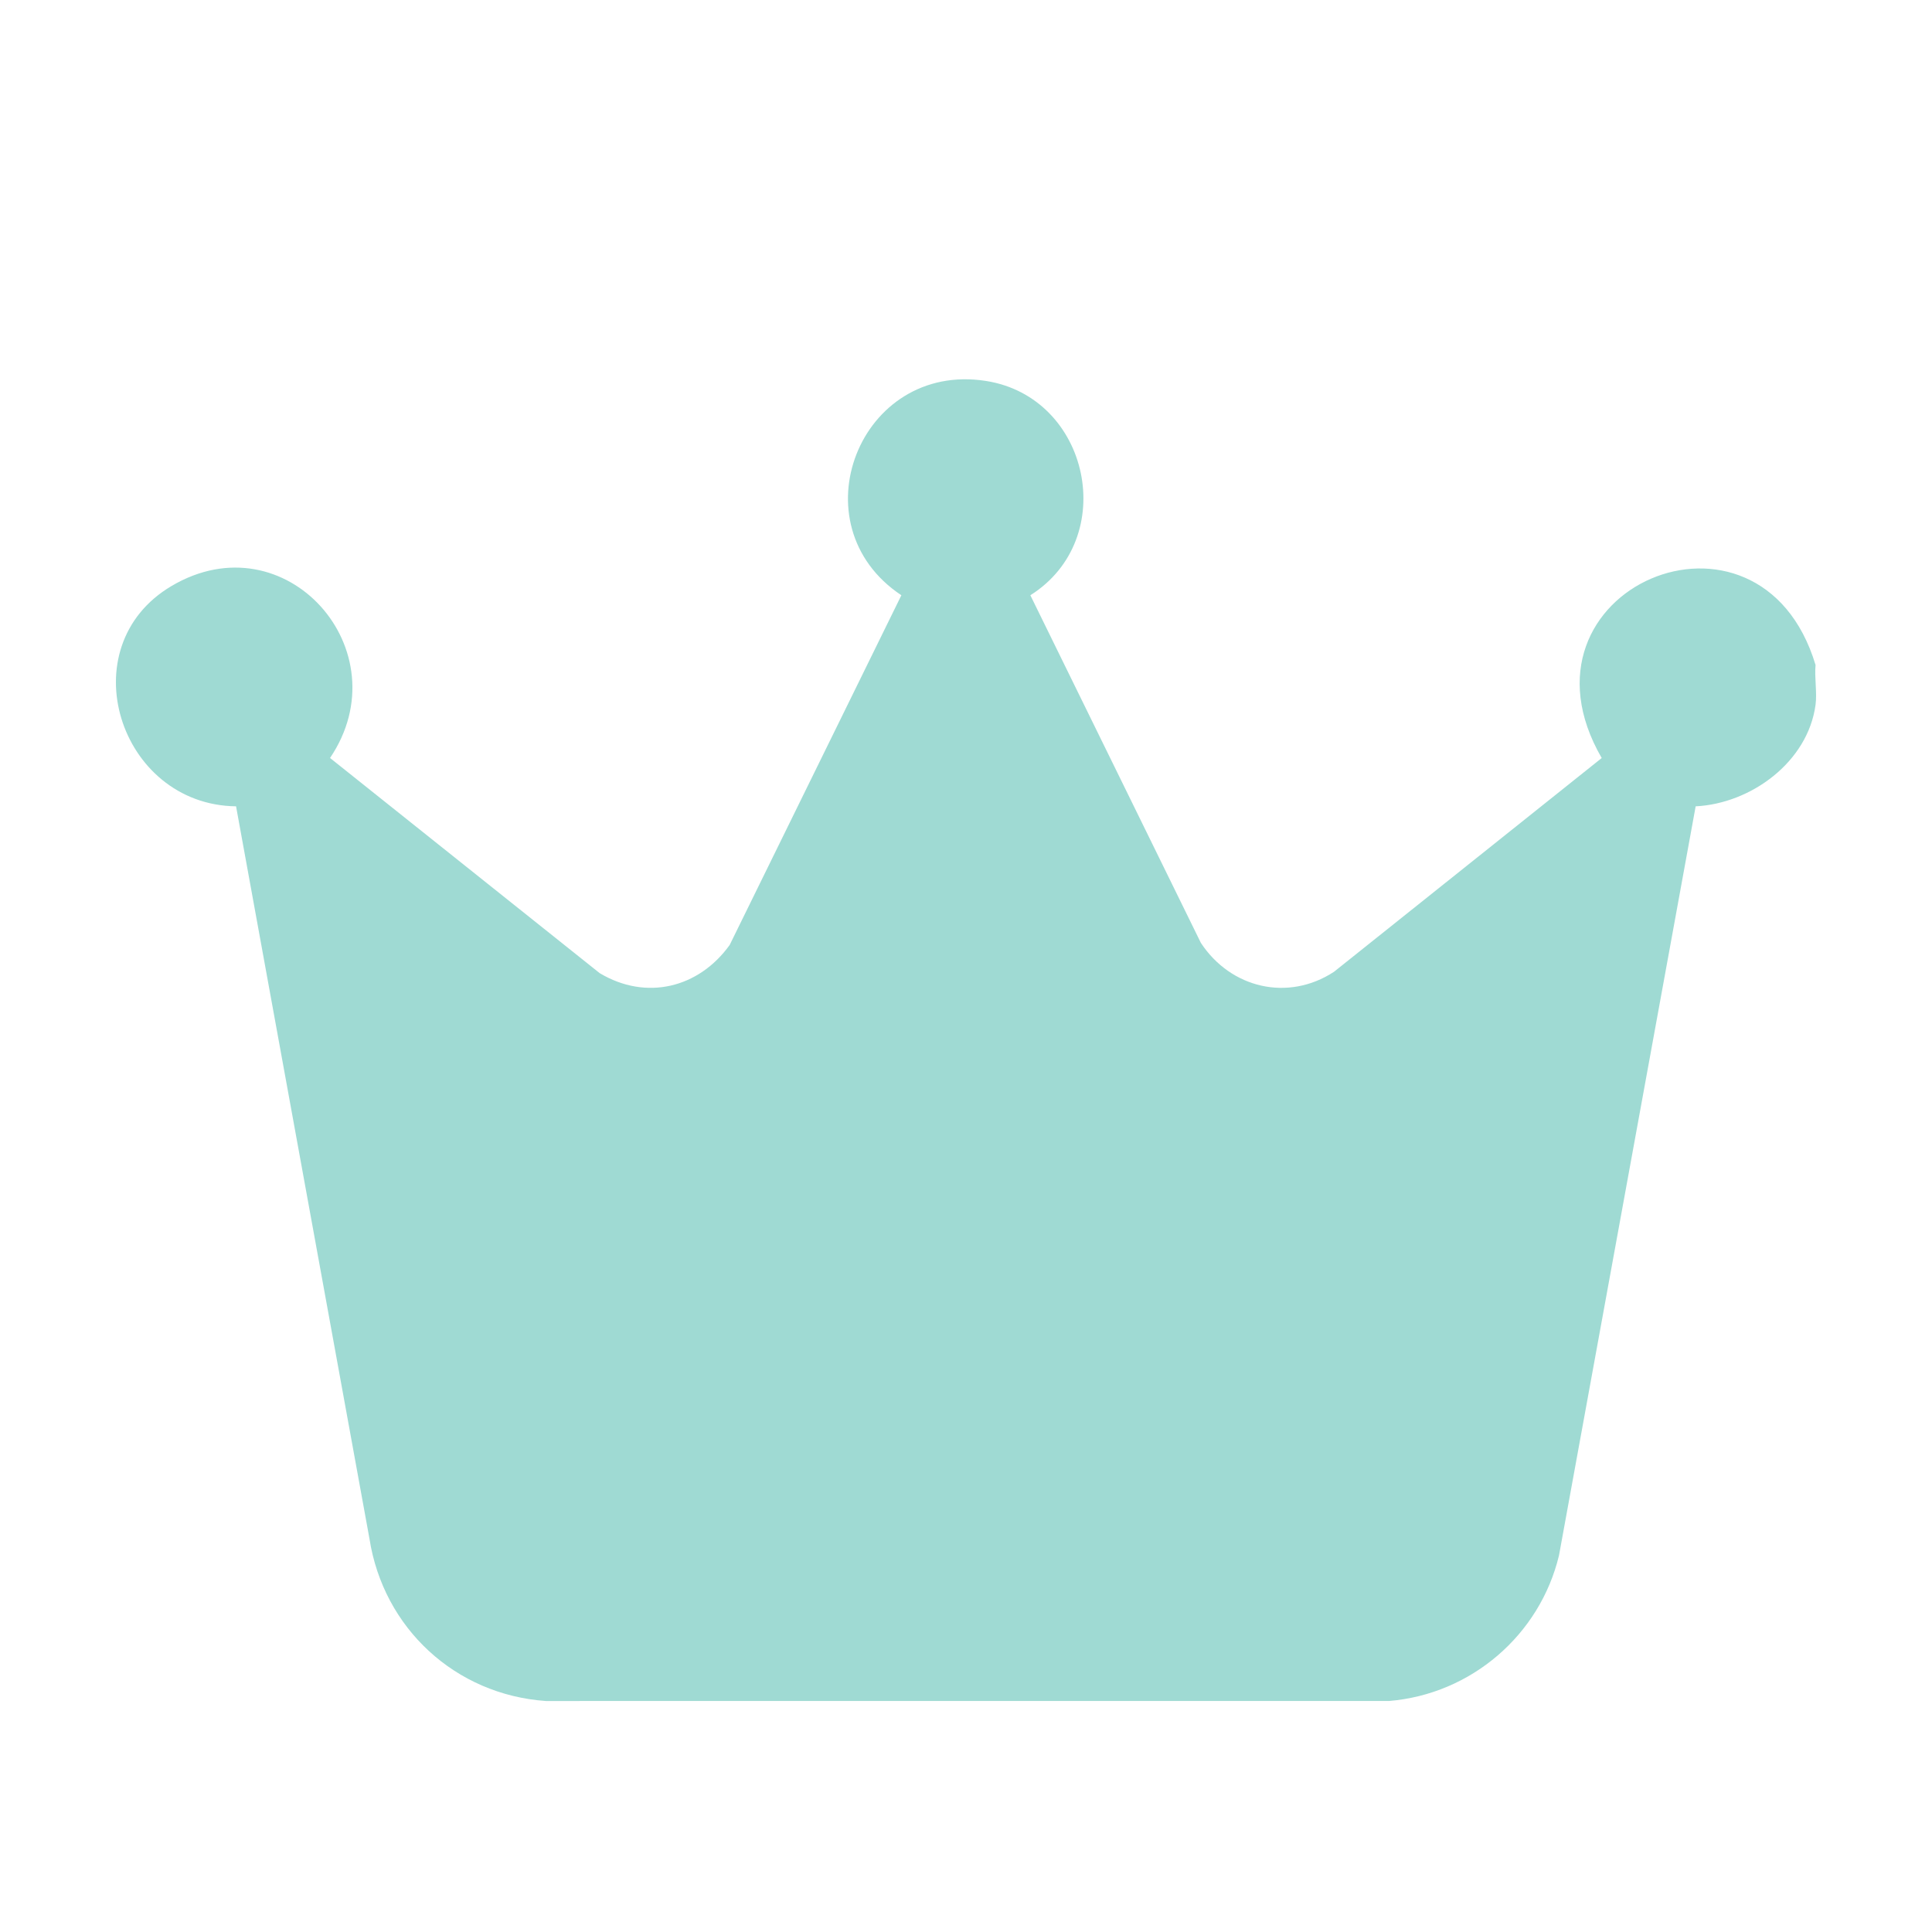
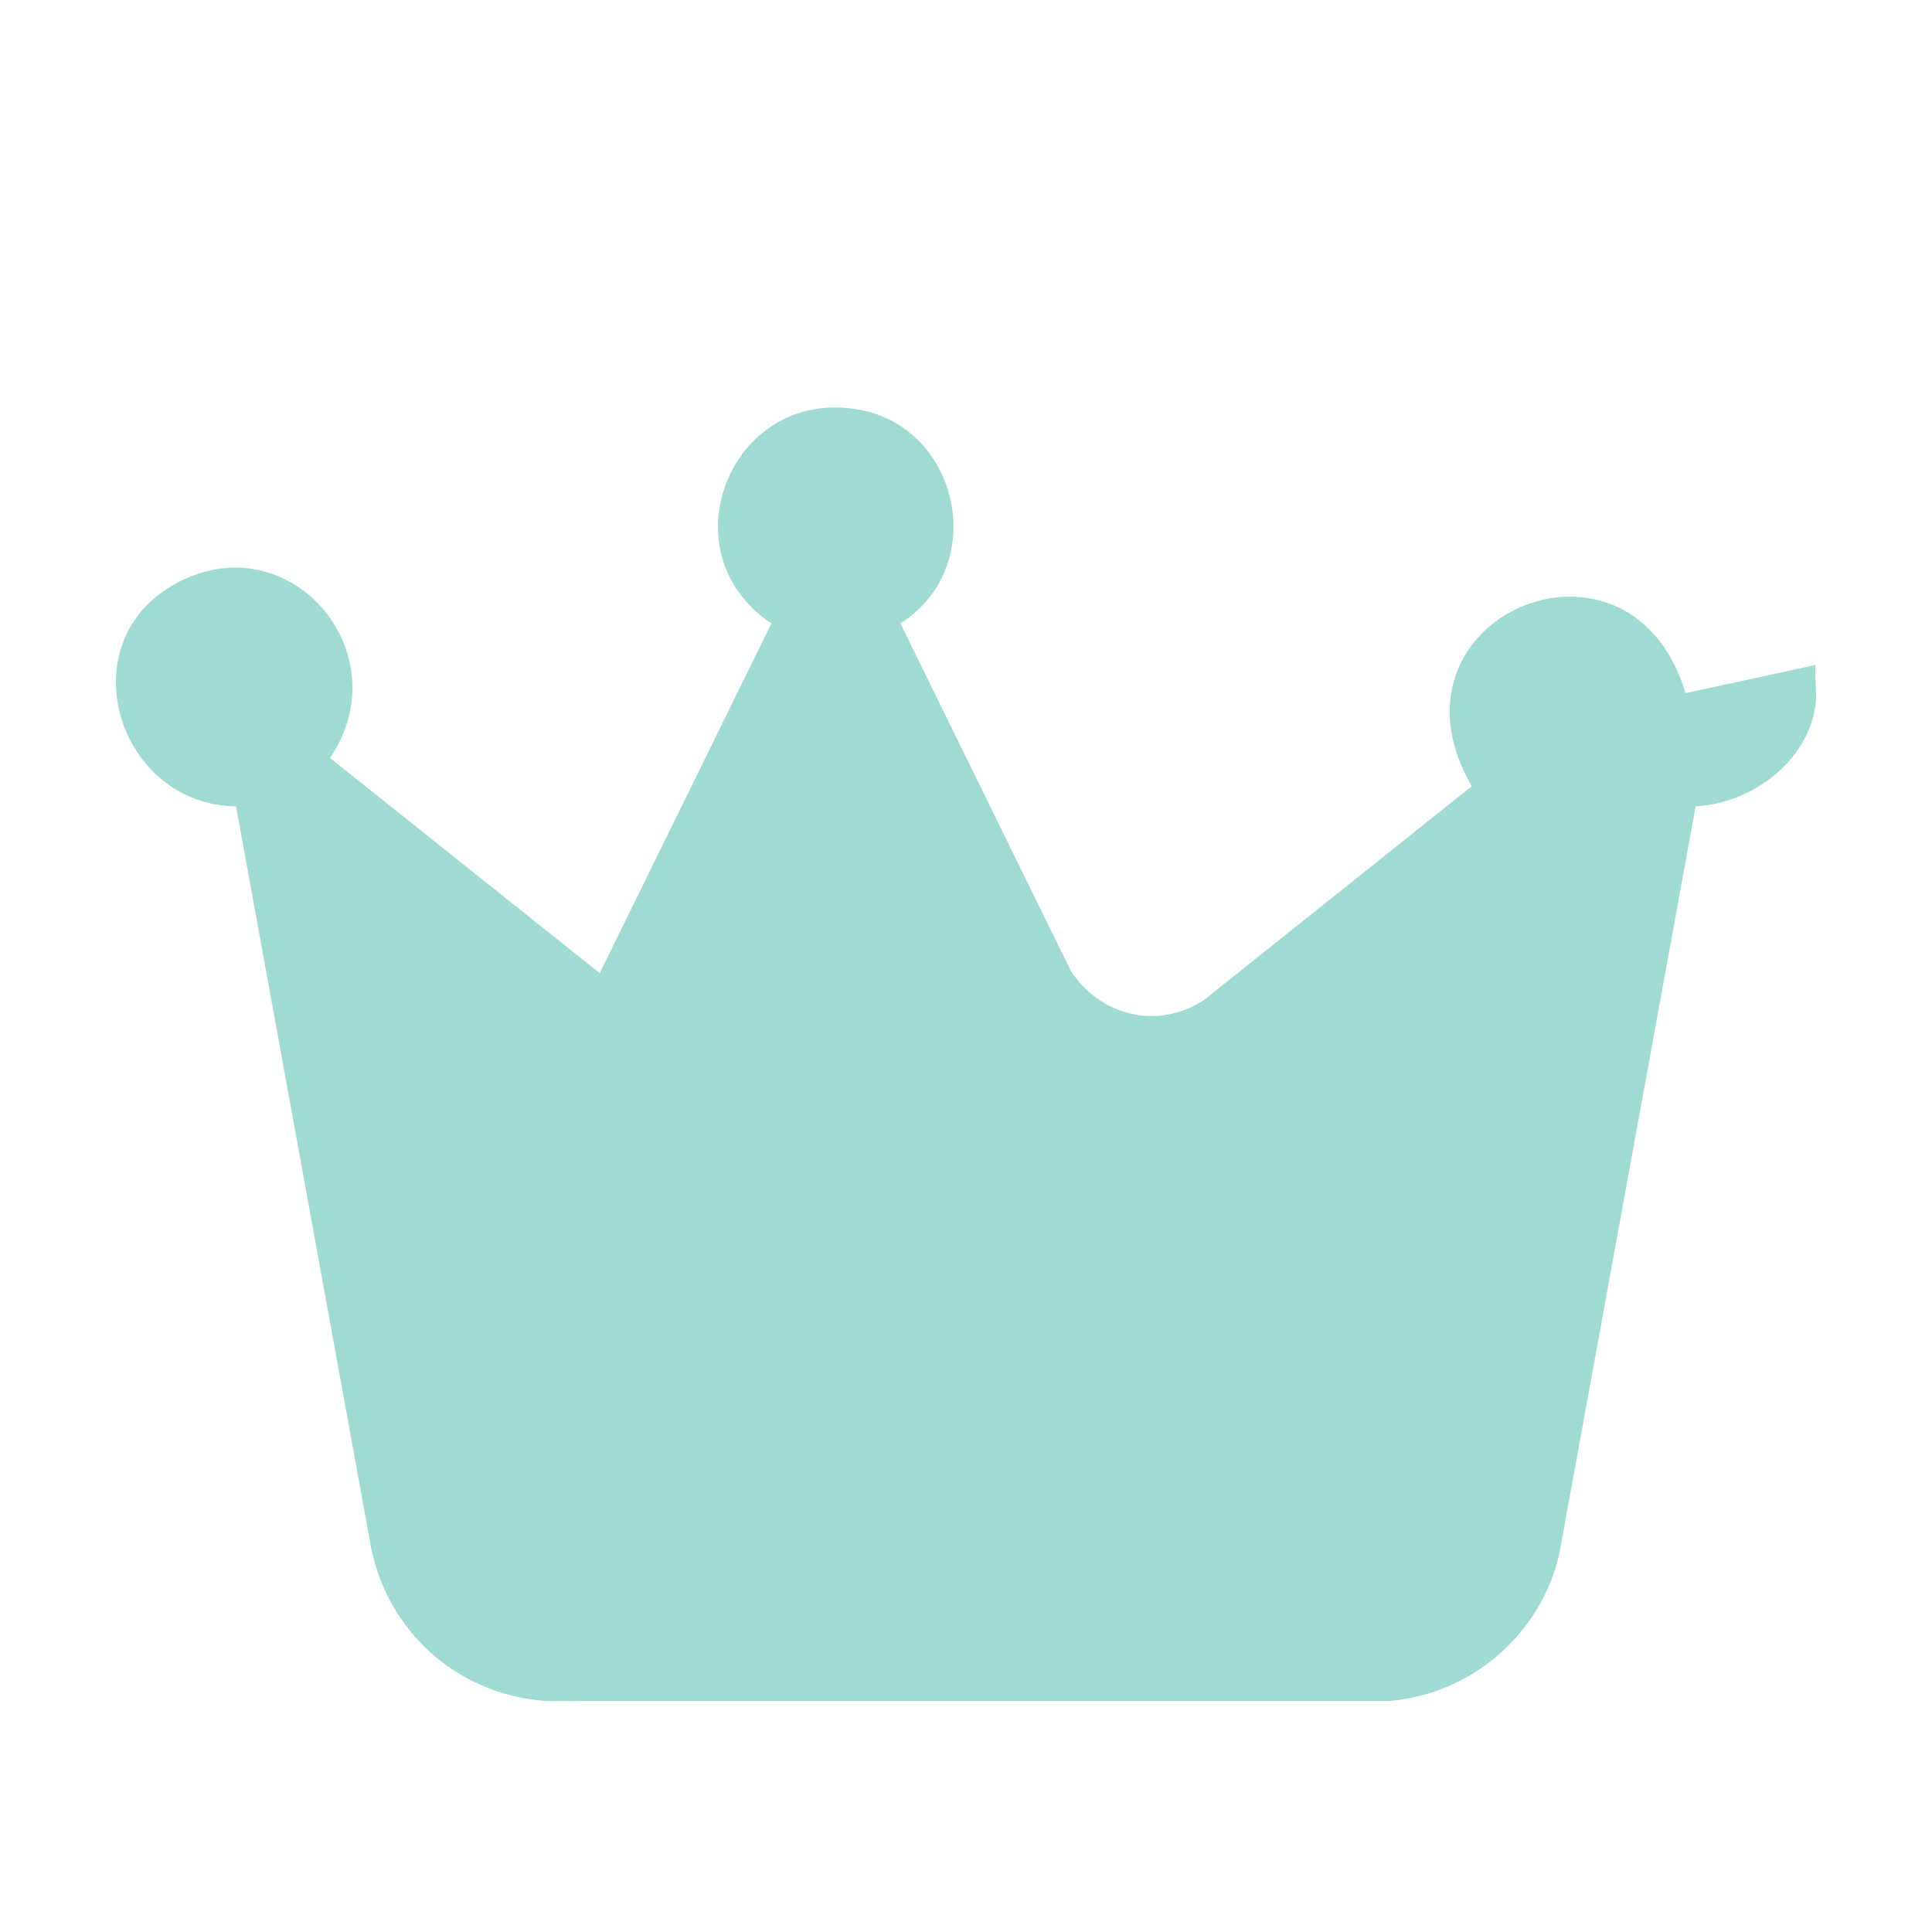
<svg xmlns="http://www.w3.org/2000/svg" viewBox="0 0 2500 2500" version="1.1" id="Laag_1">
  <defs>
    <style>
      .st0 {
        fill: #9fdad3;
      }
    </style>
  </defs>
-   <path d="M2349.31,860.48c-1.53,16.36,2.13,35.73,0,51.55-9.95,73.92-83.45,127.8-155.13,131.35l-176.85,969.37c-24.78,103.08-113.74,179.47-219.76,188.31l-1091.25.04c-117.28-8.23-210.18-94.35-228.22-209.92l-172.64-947.8c-151.49-1.87-216.51-206.5-83.41-285.15,147.8-87.33,298.67,84.01,205.02,222.59l348.94,278.44c60.18,35.97,128.1,19.27,168.17-36.45l222.19-452.56c-137.04-91.01-54.47-303,109.44-277.32,134.77,21.12,173.34,204.36,57.46,277.32l220.64,449.81c38.62,58.7,112.67,76.41,172.26,37.44l346.43-276.61c-126.55-218.89,204.63-359.89,276.71-120.41Z" class="st0" />
+   <path d="M2349.31,860.48c-1.53,16.36,2.13,35.73,0,51.55-9.95,73.92-83.45,127.8-155.13,131.35l-176.85,969.37c-24.78,103.08-113.74,179.47-219.76,188.31l-1091.25.04c-117.28-8.23-210.18-94.35-228.22-209.92l-172.64-947.8c-151.49-1.87-216.51-206.5-83.41-285.15,147.8-87.33,298.67,84.01,205.02,222.59l348.94,278.44l222.19-452.56c-137.04-91.01-54.47-303,109.44-277.32,134.77,21.12,173.34,204.36,57.46,277.32l220.64,449.81c38.62,58.7,112.67,76.41,172.26,37.44l346.43-276.61c-126.55-218.89,204.63-359.89,276.71-120.41Z" class="st0" />
</svg>